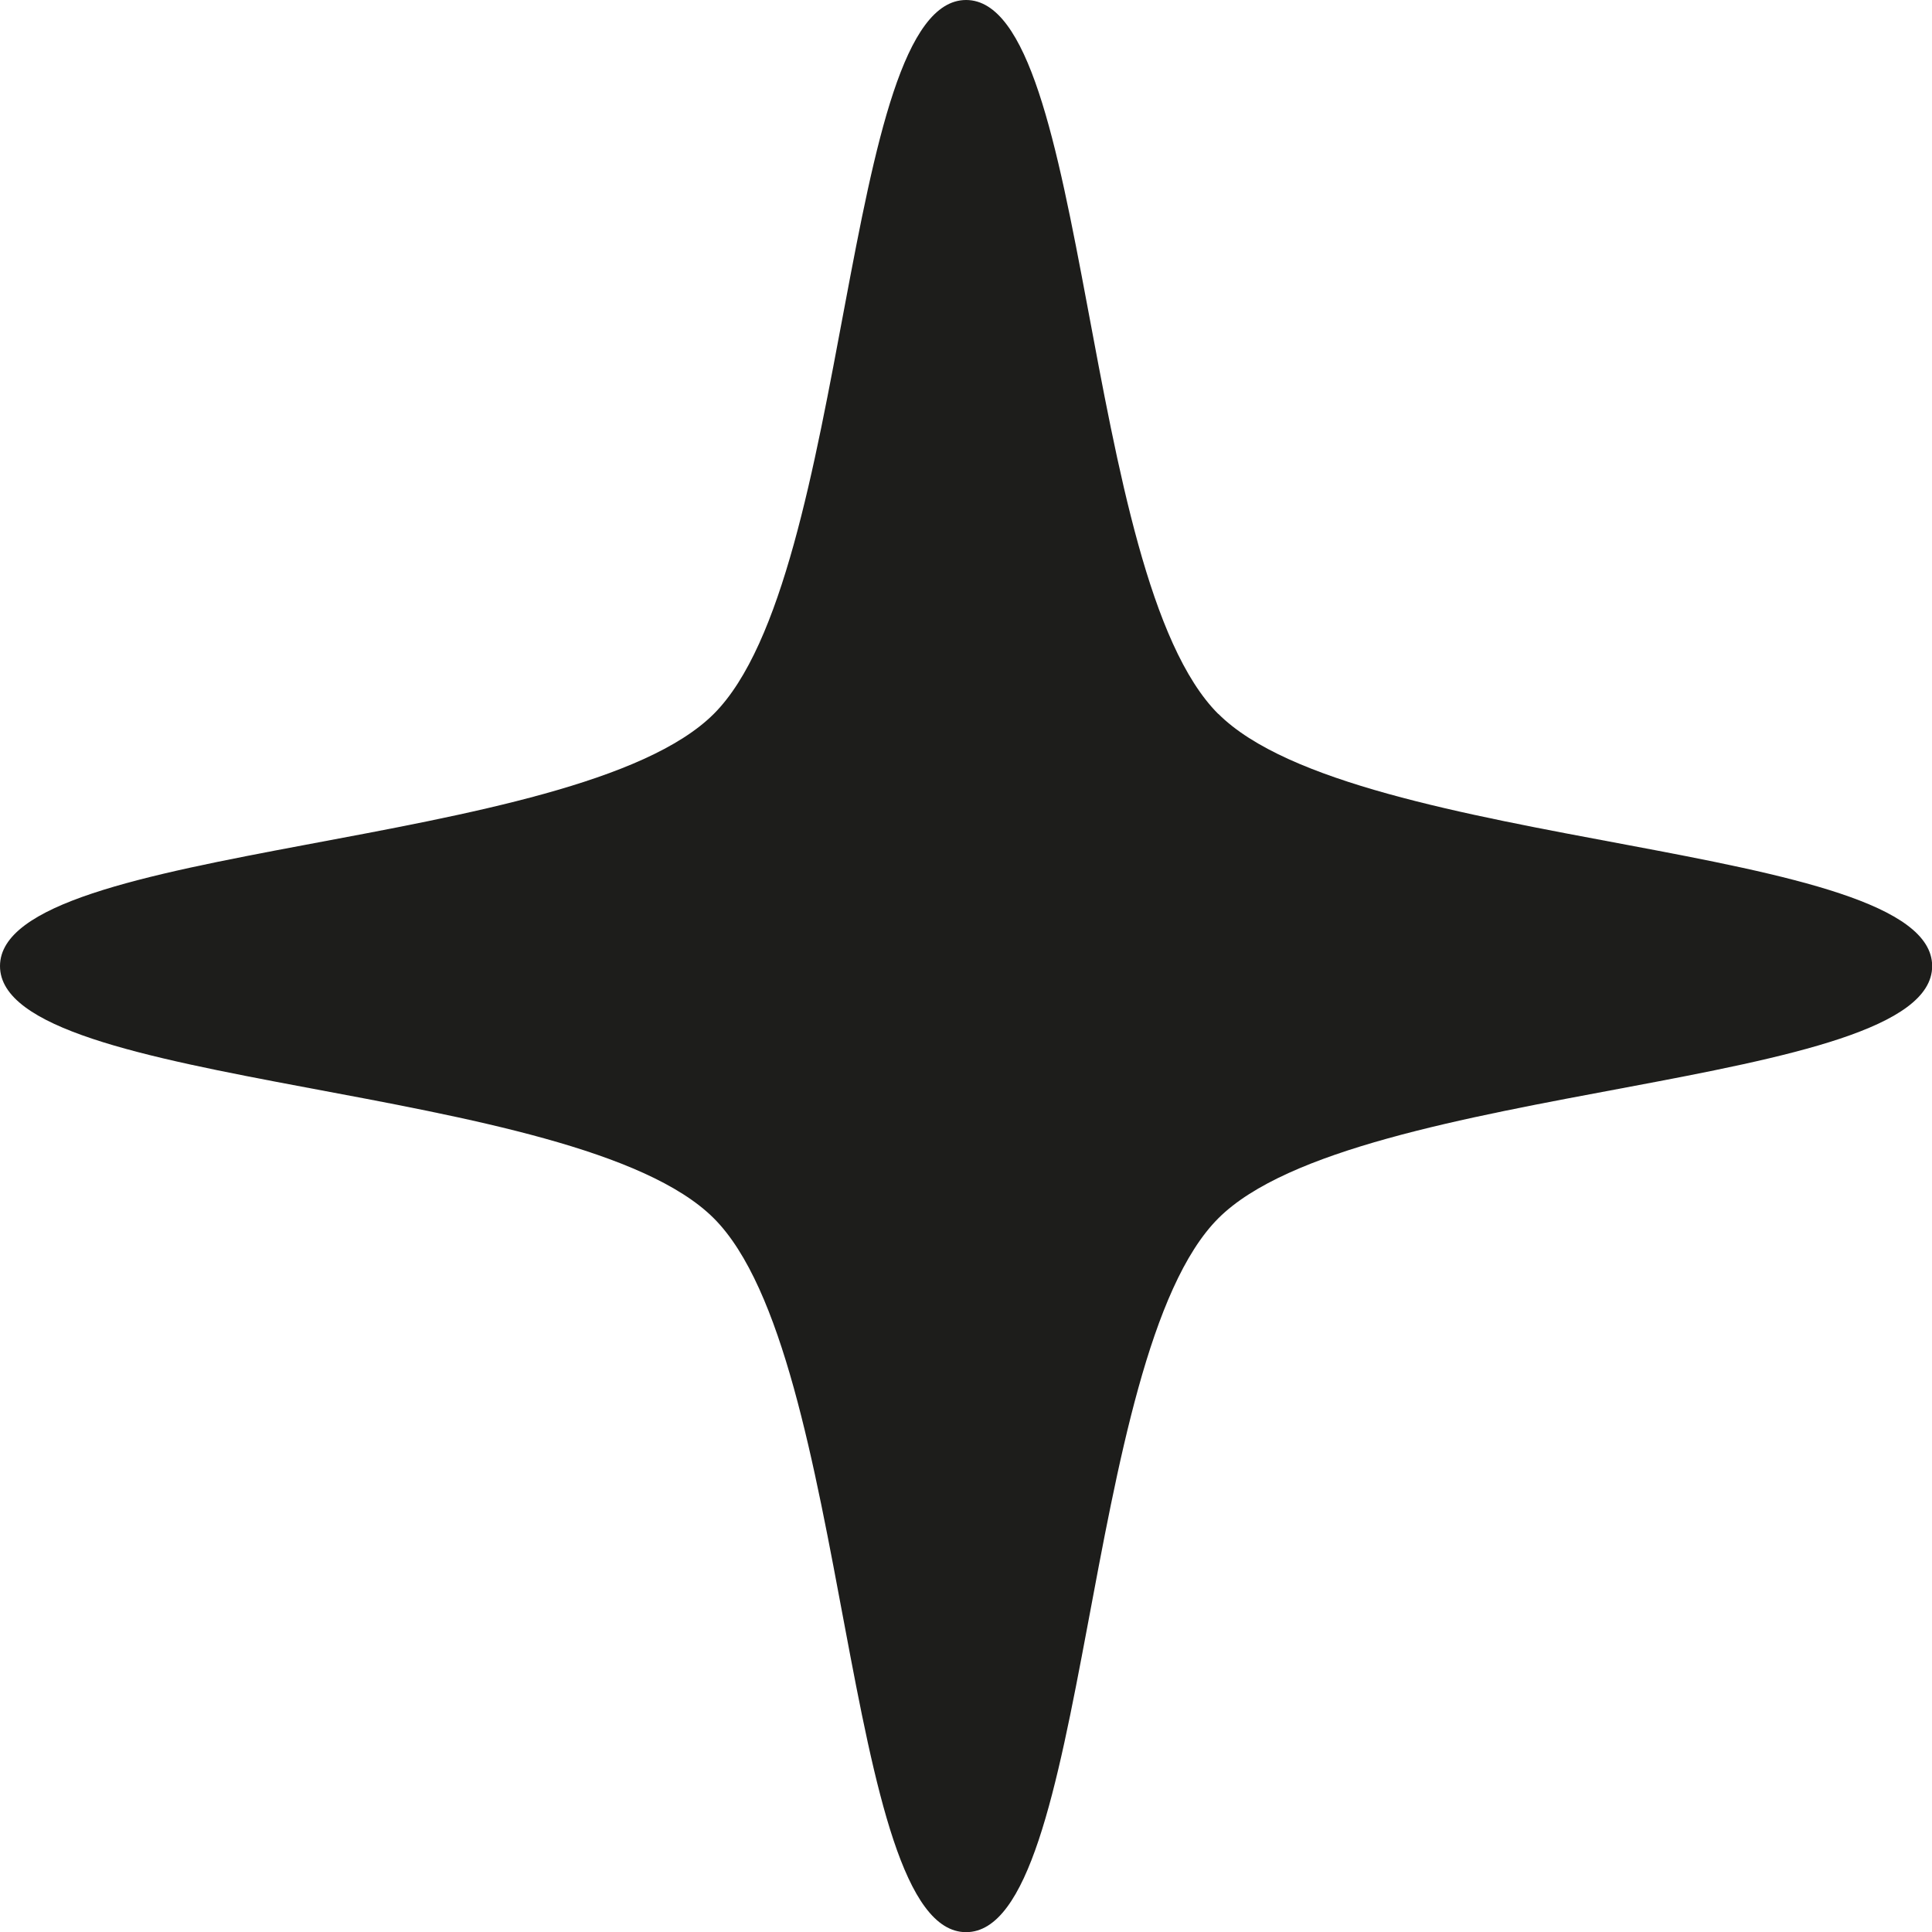
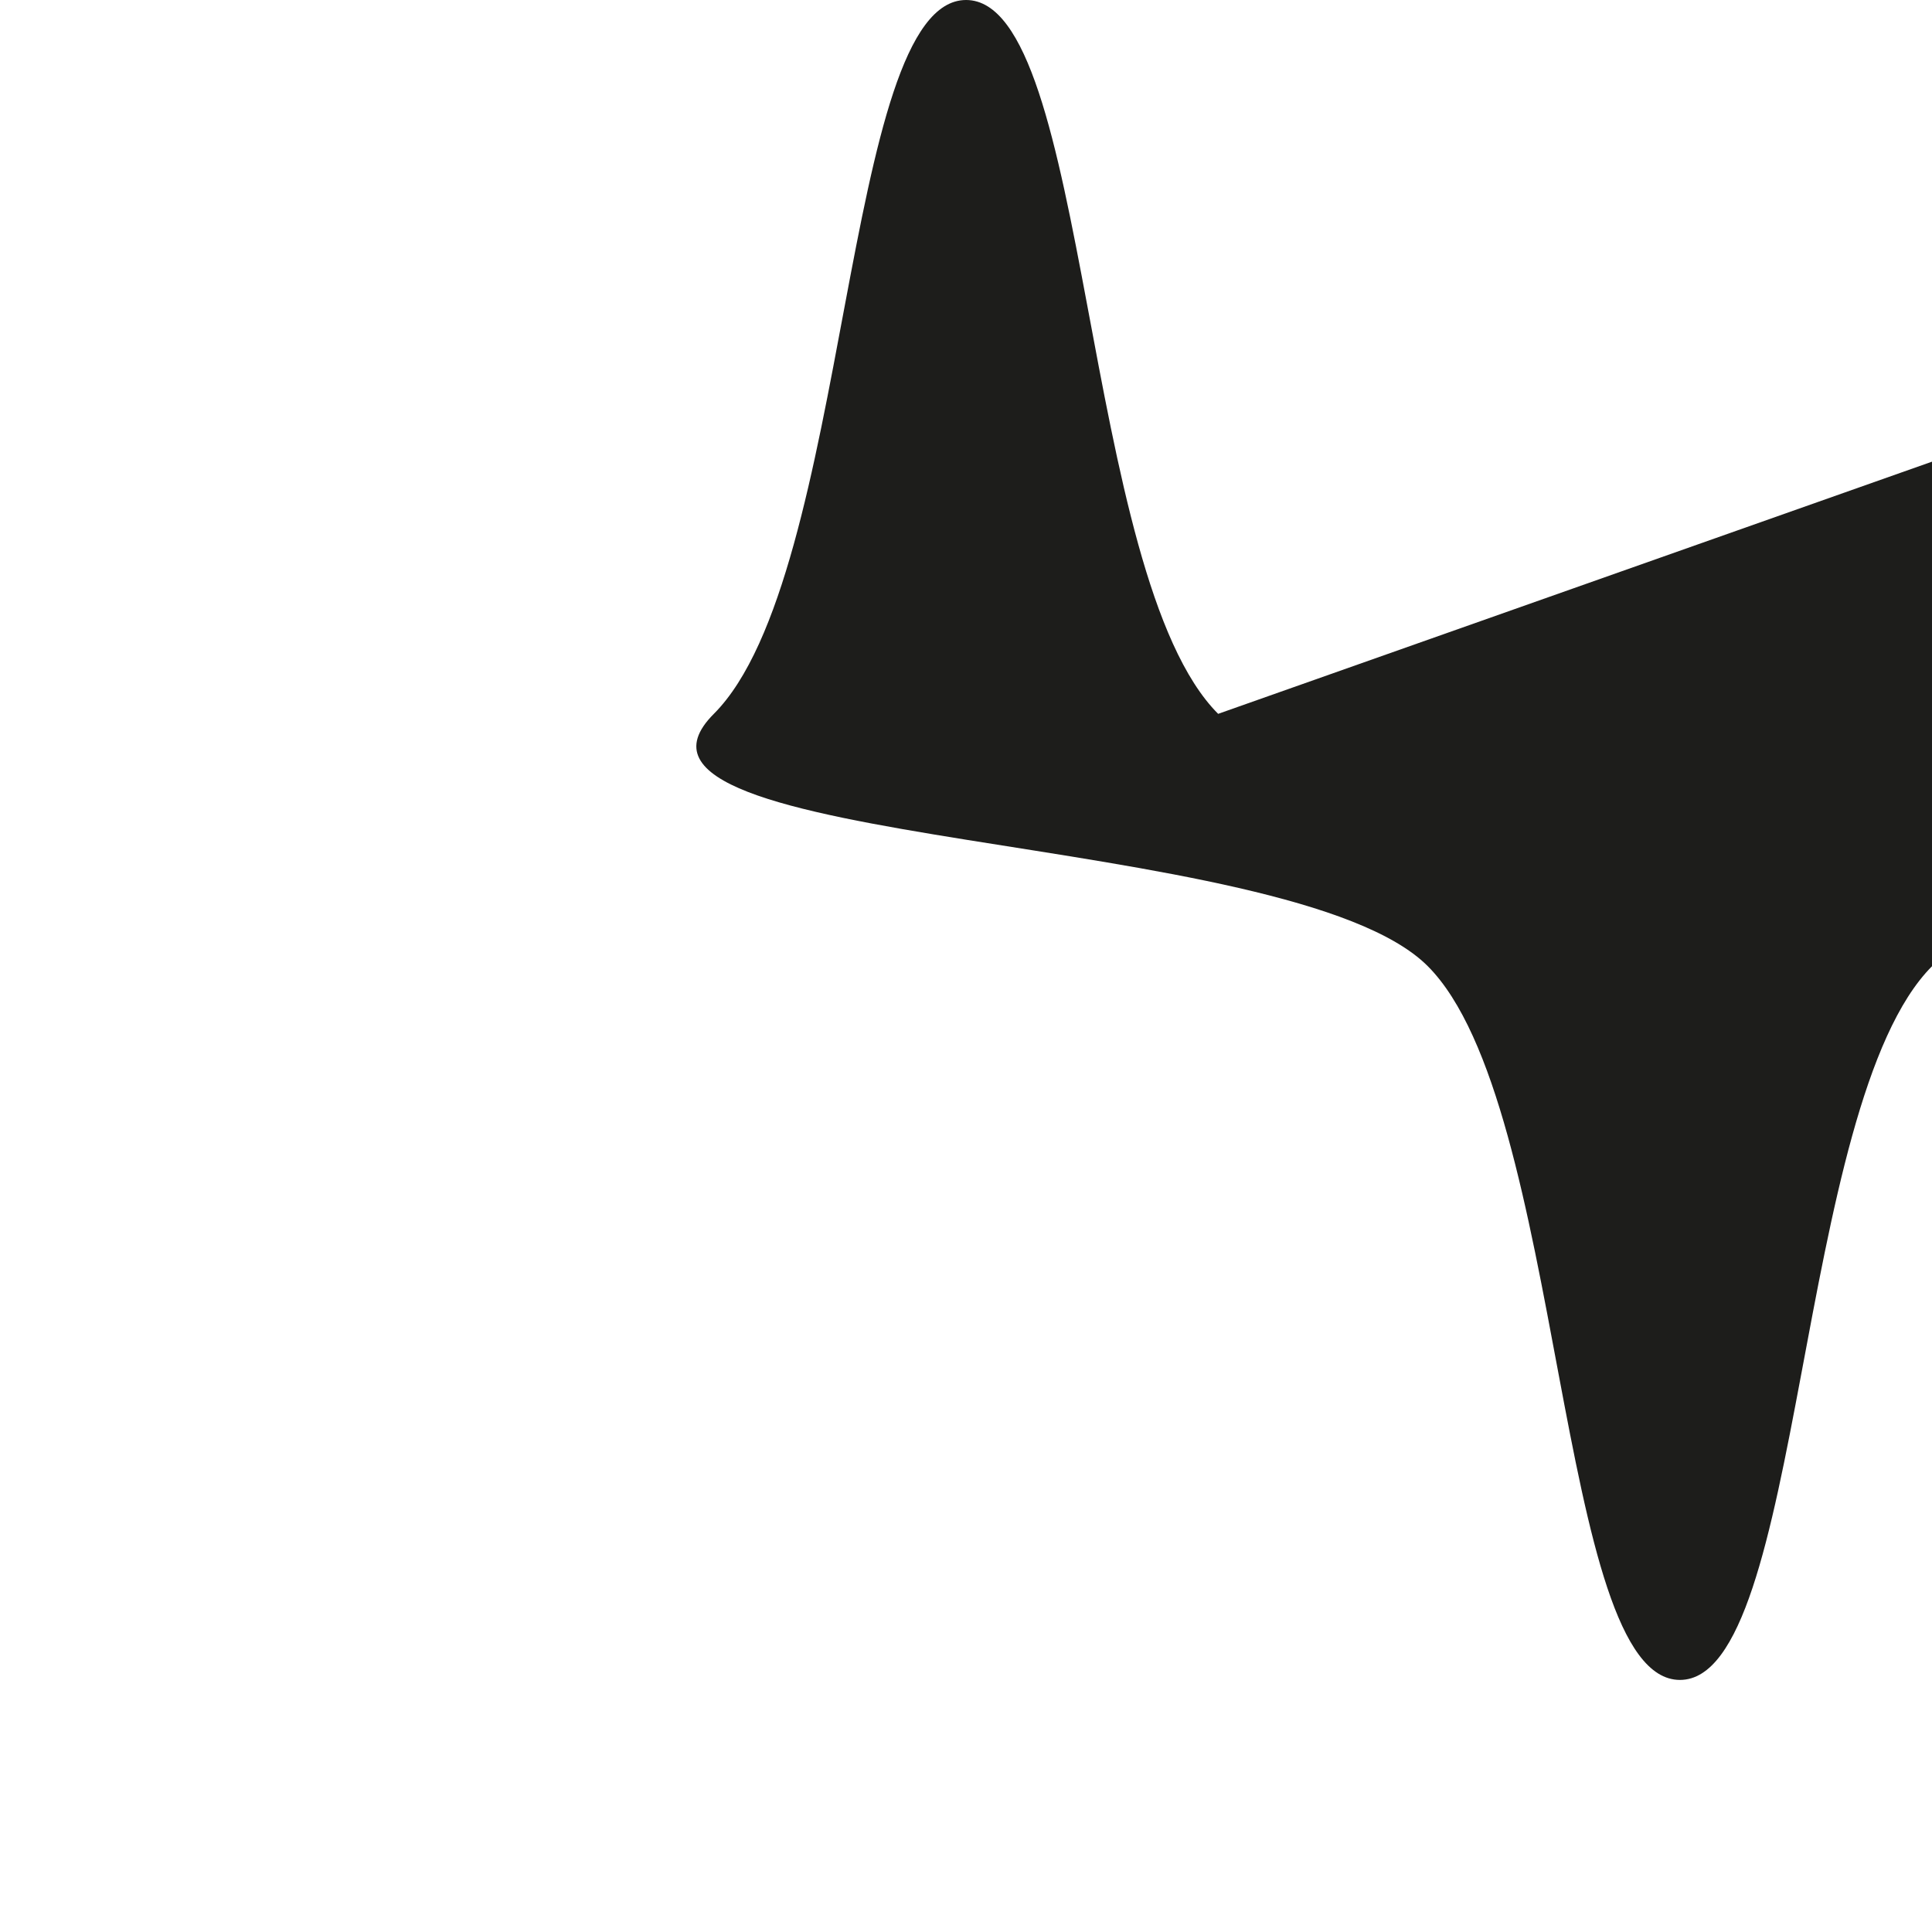
<svg xmlns="http://www.w3.org/2000/svg" data-name="Слой 1" viewBox="0 0 120.33 120.33">
-   <path d="M75.87 44.46C67.3 35.89 67.93 0 60.17 0s-7.14 35.89-15.71 44.46S0 52.41 0 60.17s35.89 7.14 44.46 15.71 7.95 44.46 15.71 44.46 7.14-35.89 15.71-44.46 44.46-7.95 44.46-15.71-35.89-7.14-44.46-15.71Z" style="fill:#1d1d1b;stroke-width:0" />
+   <path d="M75.87 44.46C67.3 35.89 67.93 0 60.17 0s-7.14 35.89-15.71 44.46s35.89 7.14 44.46 15.71 7.95 44.46 15.71 44.46 7.14-35.89 15.71-44.46 44.46-7.95 44.46-15.71-35.89-7.14-44.46-15.71Z" style="fill:#1d1d1b;stroke-width:0" />
</svg>